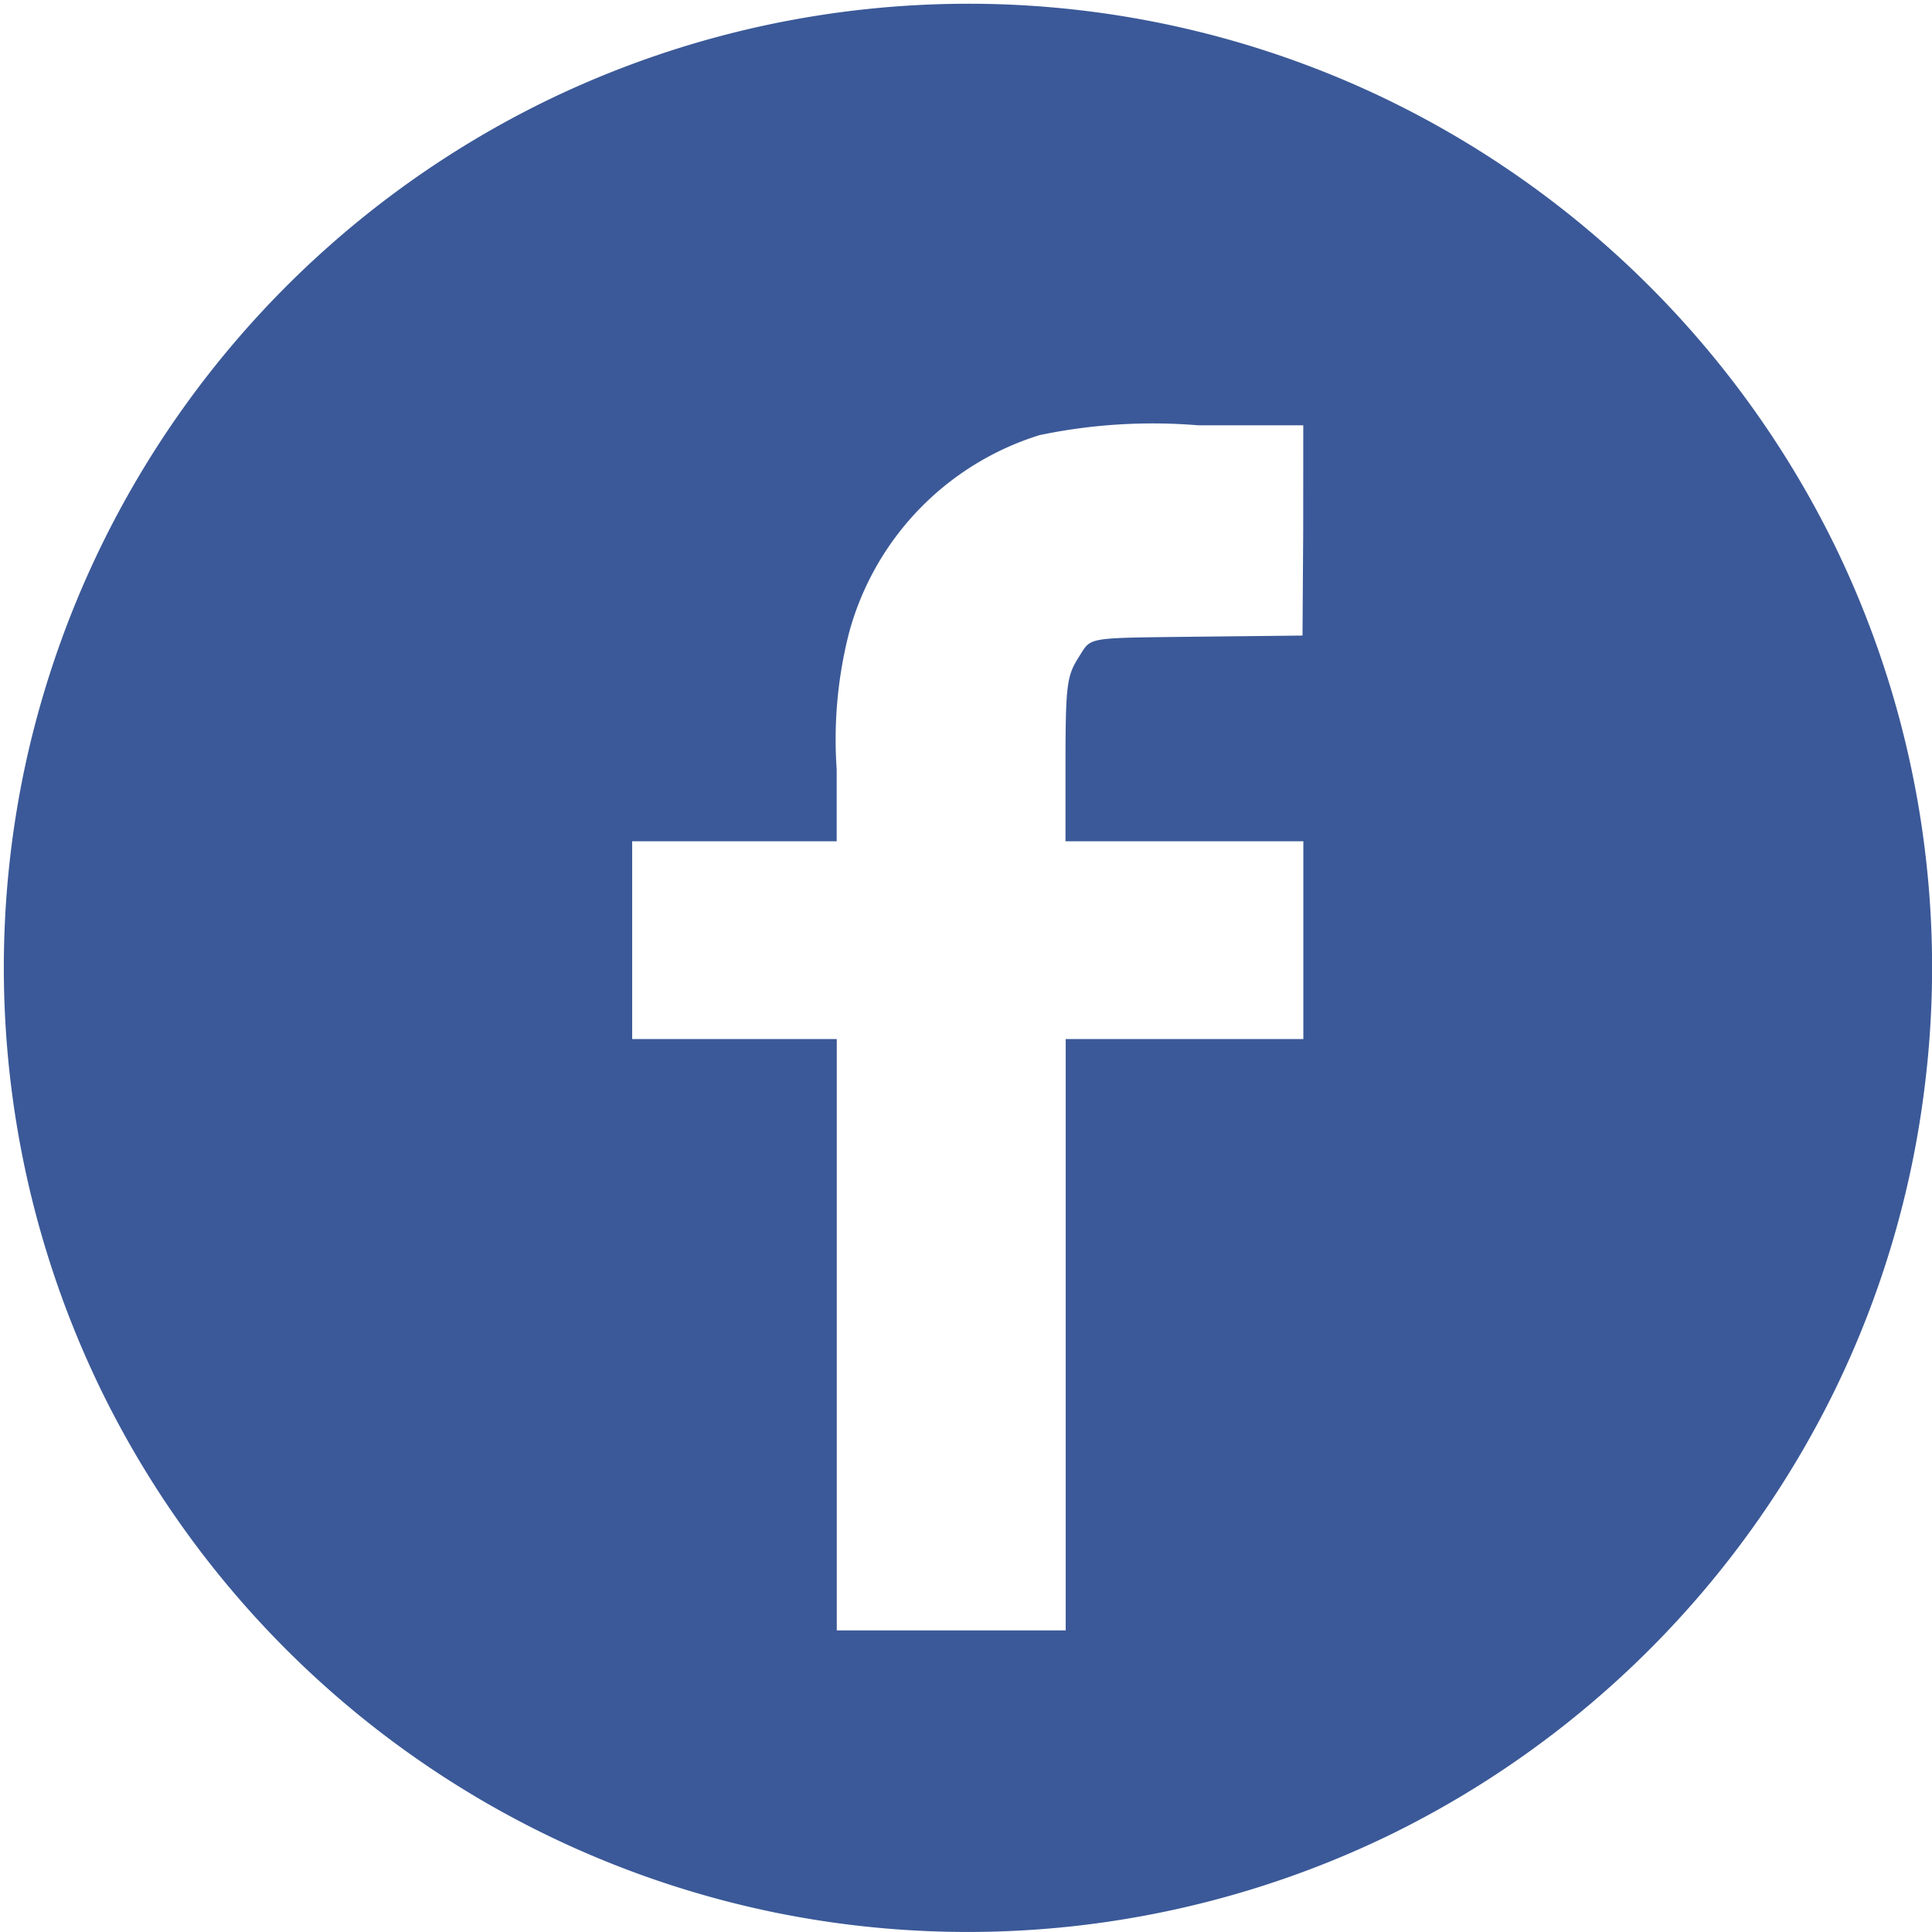
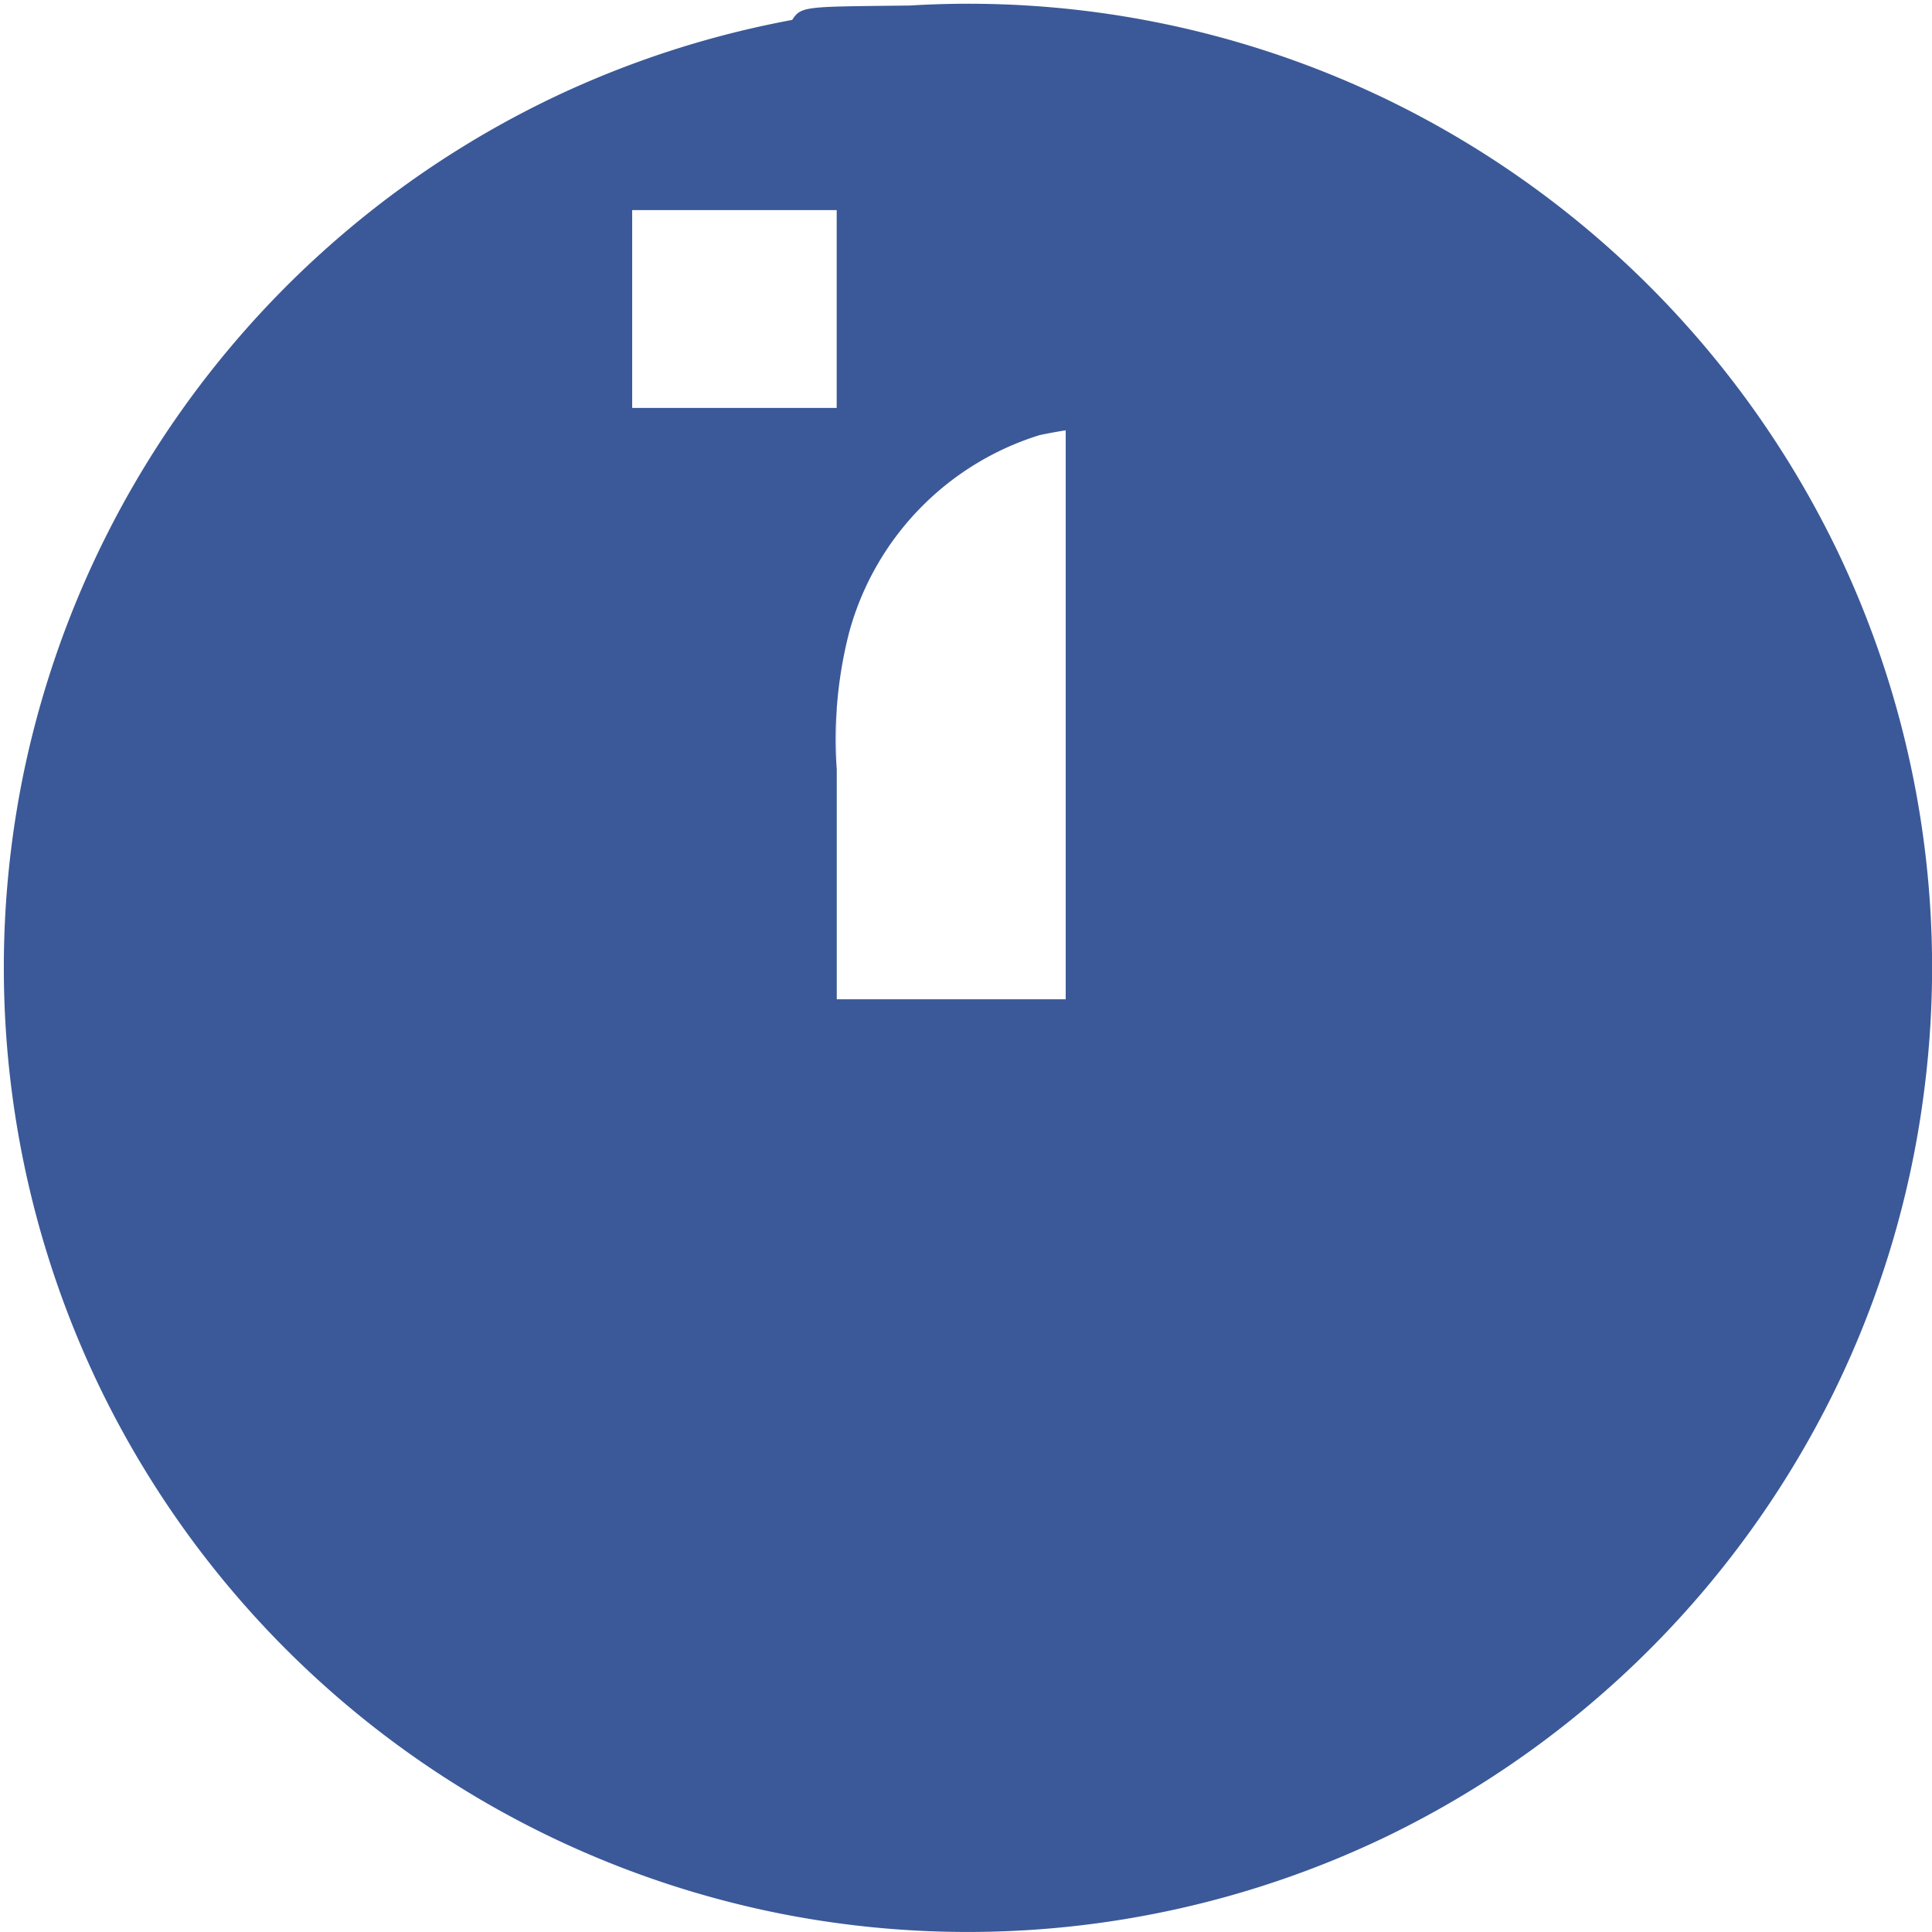
<svg xmlns="http://www.w3.org/2000/svg" width="28" height="28" viewBox="0 0 28 28">
  <g id="i-nav-fb" transform="translate(1 1)">
    <g id="Group_78801" data-name="Group 78801" transform="translate(-1 -1)">
-       <rect id="canvas_background" width="28" height="28" fill="none" />
-     </g>
+       </g>
    <g id="Group_78802" data-name="Group 78802" transform="translate(-0.945 -0.946)">
      <g id="svg_1">
-         <path id="svg_2" d="M92.455-944.672a14,14,0,0,0-5.213,1.353,14.008,14.008,0,0,0-7.639,9.807,14,14,0,0,0,1.108,8.86,13.994,13.994,0,0,0,9.8,7.62,14,14,0,0,0,8.86-1.108,14.051,14.051,0,0,0,6.511-6.511,13.867,13.867,0,0,0,1.269-4.266,13.959,13.959,0,0,0-1.269-7.881,14.053,14.053,0,0,0-6.511-6.511A13.95,13.95,0,0,0,92.455-944.672Zm5.7,7.607-.01,1.524-1.482.016c-1.675.02-1.572,0-1.753.284s-.2.393-.2,1.592v1.089h3.447v2.867H94.713v8.57H91.395v-8.57H88.43v-2.867h2.964V-933.6a6.236,6.236,0,0,1,.18-1.985,4.127,4.127,0,0,1,2.761-2.861,8,8,0,0,1,2.3-.142l1.521,0Z" transform="translate(-79.323 944.698)" fill="#3b5998" />
+         <path id="svg_2" d="M92.455-944.672a14,14,0,0,0-5.213,1.353,14.008,14.008,0,0,0-7.639,9.807,14,14,0,0,0,1.108,8.86,13.994,13.994,0,0,0,9.8,7.62,14,14,0,0,0,8.86-1.108,14.051,14.051,0,0,0,6.511-6.511,13.867,13.867,0,0,0,1.269-4.266,13.959,13.959,0,0,0-1.269-7.881,14.053,14.053,0,0,0-6.511-6.511A13.95,13.95,0,0,0,92.455-944.672Zc-1.675.02-1.572,0-1.753.284s-.2.393-.2,1.592v1.089h3.447v2.867H94.713v8.57H91.395v-8.57H88.43v-2.867h2.964V-933.6a6.236,6.236,0,0,1,.18-1.985,4.127,4.127,0,0,1,2.761-2.861,8,8,0,0,1,2.3-.142l1.521,0Z" transform="translate(-79.323 944.698)" fill="#3b5998" />
      </g>
    </g>
  </g>
</svg>